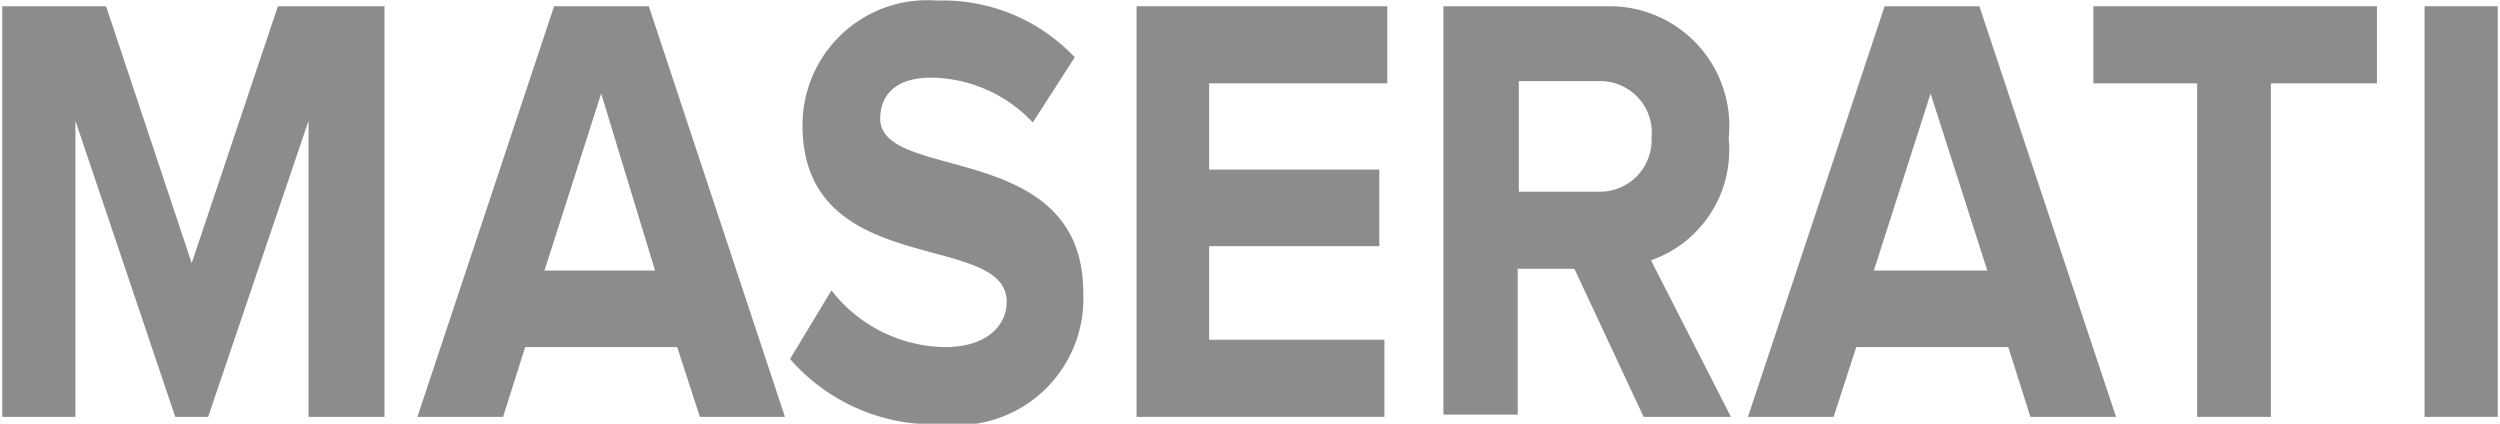
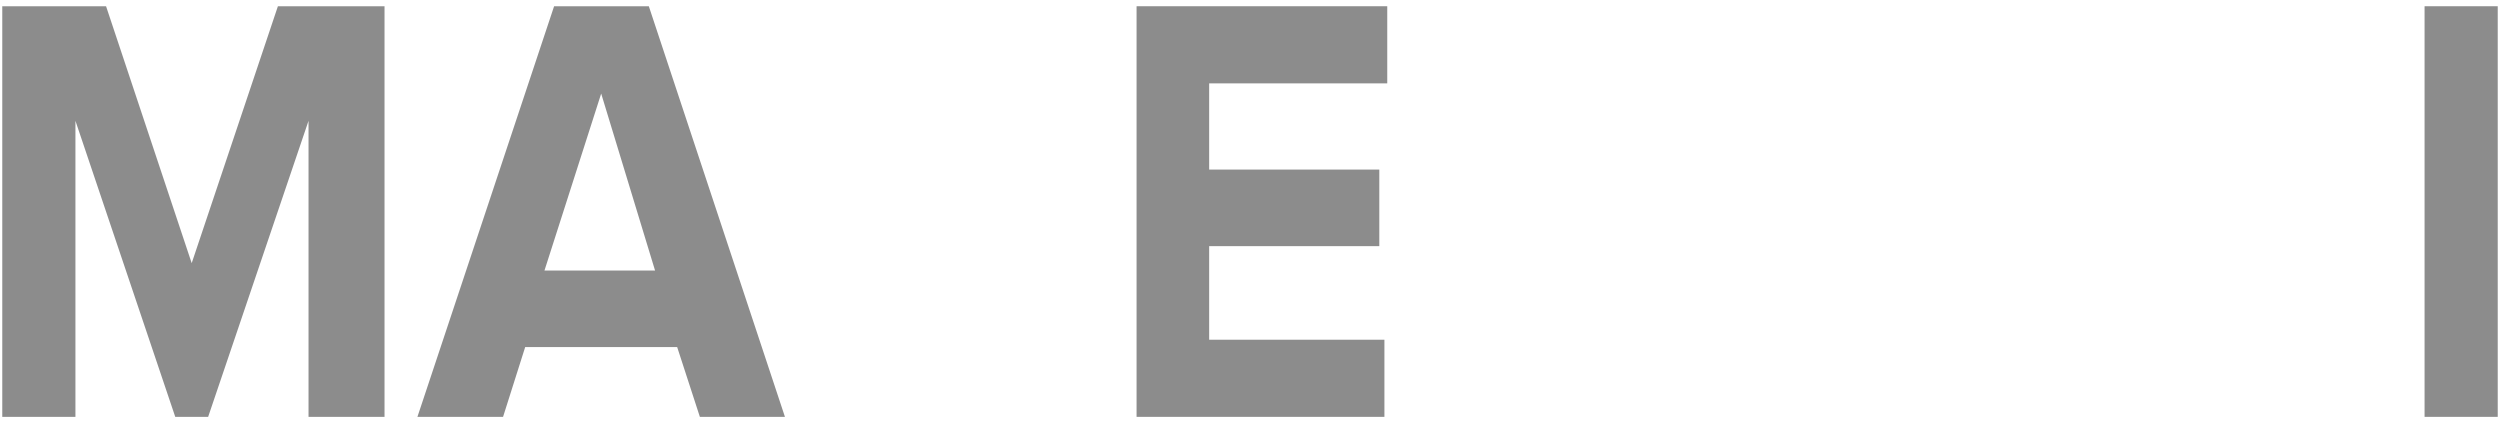
<svg xmlns="http://www.w3.org/2000/svg" id="Layer_1" data-name="Layer 1" viewBox="0 0 44.08 7.47">
  <defs>
    <style>.cls-1{fill:#8c8c8c;}</style>
  </defs>
  <title>MASERATI</title>
  <path class="cls-1" d="M8.4,28.61V23.39L6.63,28.61H6.05L4.29,23.39v5.22H3V21.37H4.83L6.34,25.9l1.52-4.53H9.74v7.24Z" transform="translate(-2.96 -21.26)" />
  <path class="cls-1" d="M15.3,28.61l-.4-1.23H12.22l-.39,1.23H10.32l2.41-7.24H14.4l2.4,7.24Zm-1.74-5.7-1,3.12h1.95Z" transform="translate(-2.96 -21.26)" />
-   <path class="cls-1" d="M16.89,27.59l.73-1.21a2.58,2.58,0,0,0,2,1c.74,0,1.09-.38,1.09-.8,0-1.26-3.6-.38-3.6-3.11a2.2,2.2,0,0,1,2.37-2.2,3.2,3.2,0,0,1,2.43,1l-.74,1.15a2.48,2.48,0,0,0-1.81-.79c-.57,0-.88.28-.88.72,0,1.13,3.58.36,3.58,3.07a2.23,2.23,0,0,1-2.5,2.32A3.36,3.36,0,0,1,16.89,27.59Z" transform="translate(-2.96 -21.26)" />
  <path class="cls-1" d="M23,28.61V21.37h4.42v1.36H24.28v1.52h3V25.6h-3v1.65h3.09v1.36Z" transform="translate(-2.96 -21.26)" />
-   <path class="cls-1" d="M31.94,28.61,30.72,26h-1v2.57H28.41V21.37h2.92a2.11,2.11,0,0,1,2.11,2.33,2.06,2.06,0,0,1-1.37,2.15l1.41,2.76Zm.14-4.92a.91.91,0,0,0-.93-1H29.74v1.95h1.41A.91.91,0,0,0,32.08,23.69Z" transform="translate(-2.96 -21.26)" />
-   <path class="cls-1" d="M38.76,28.61l-.39-1.23H35.69l-.4,1.23H33.78l2.41-7.24h1.67l2.41,7.24ZM37,22.91l-1,3.12h2Z" transform="translate(-2.96 -21.26)" />
-   <path class="cls-1" d="M41.7,28.61V22.73H39.87V21.37h5v1.36H43v5.88Z" transform="translate(-2.96 -21.26)" />
  <path class="cls-1" d="M45.71,28.61V21.37H47v7.24Z" transform="translate(-2.96 -21.26)" />
</svg>